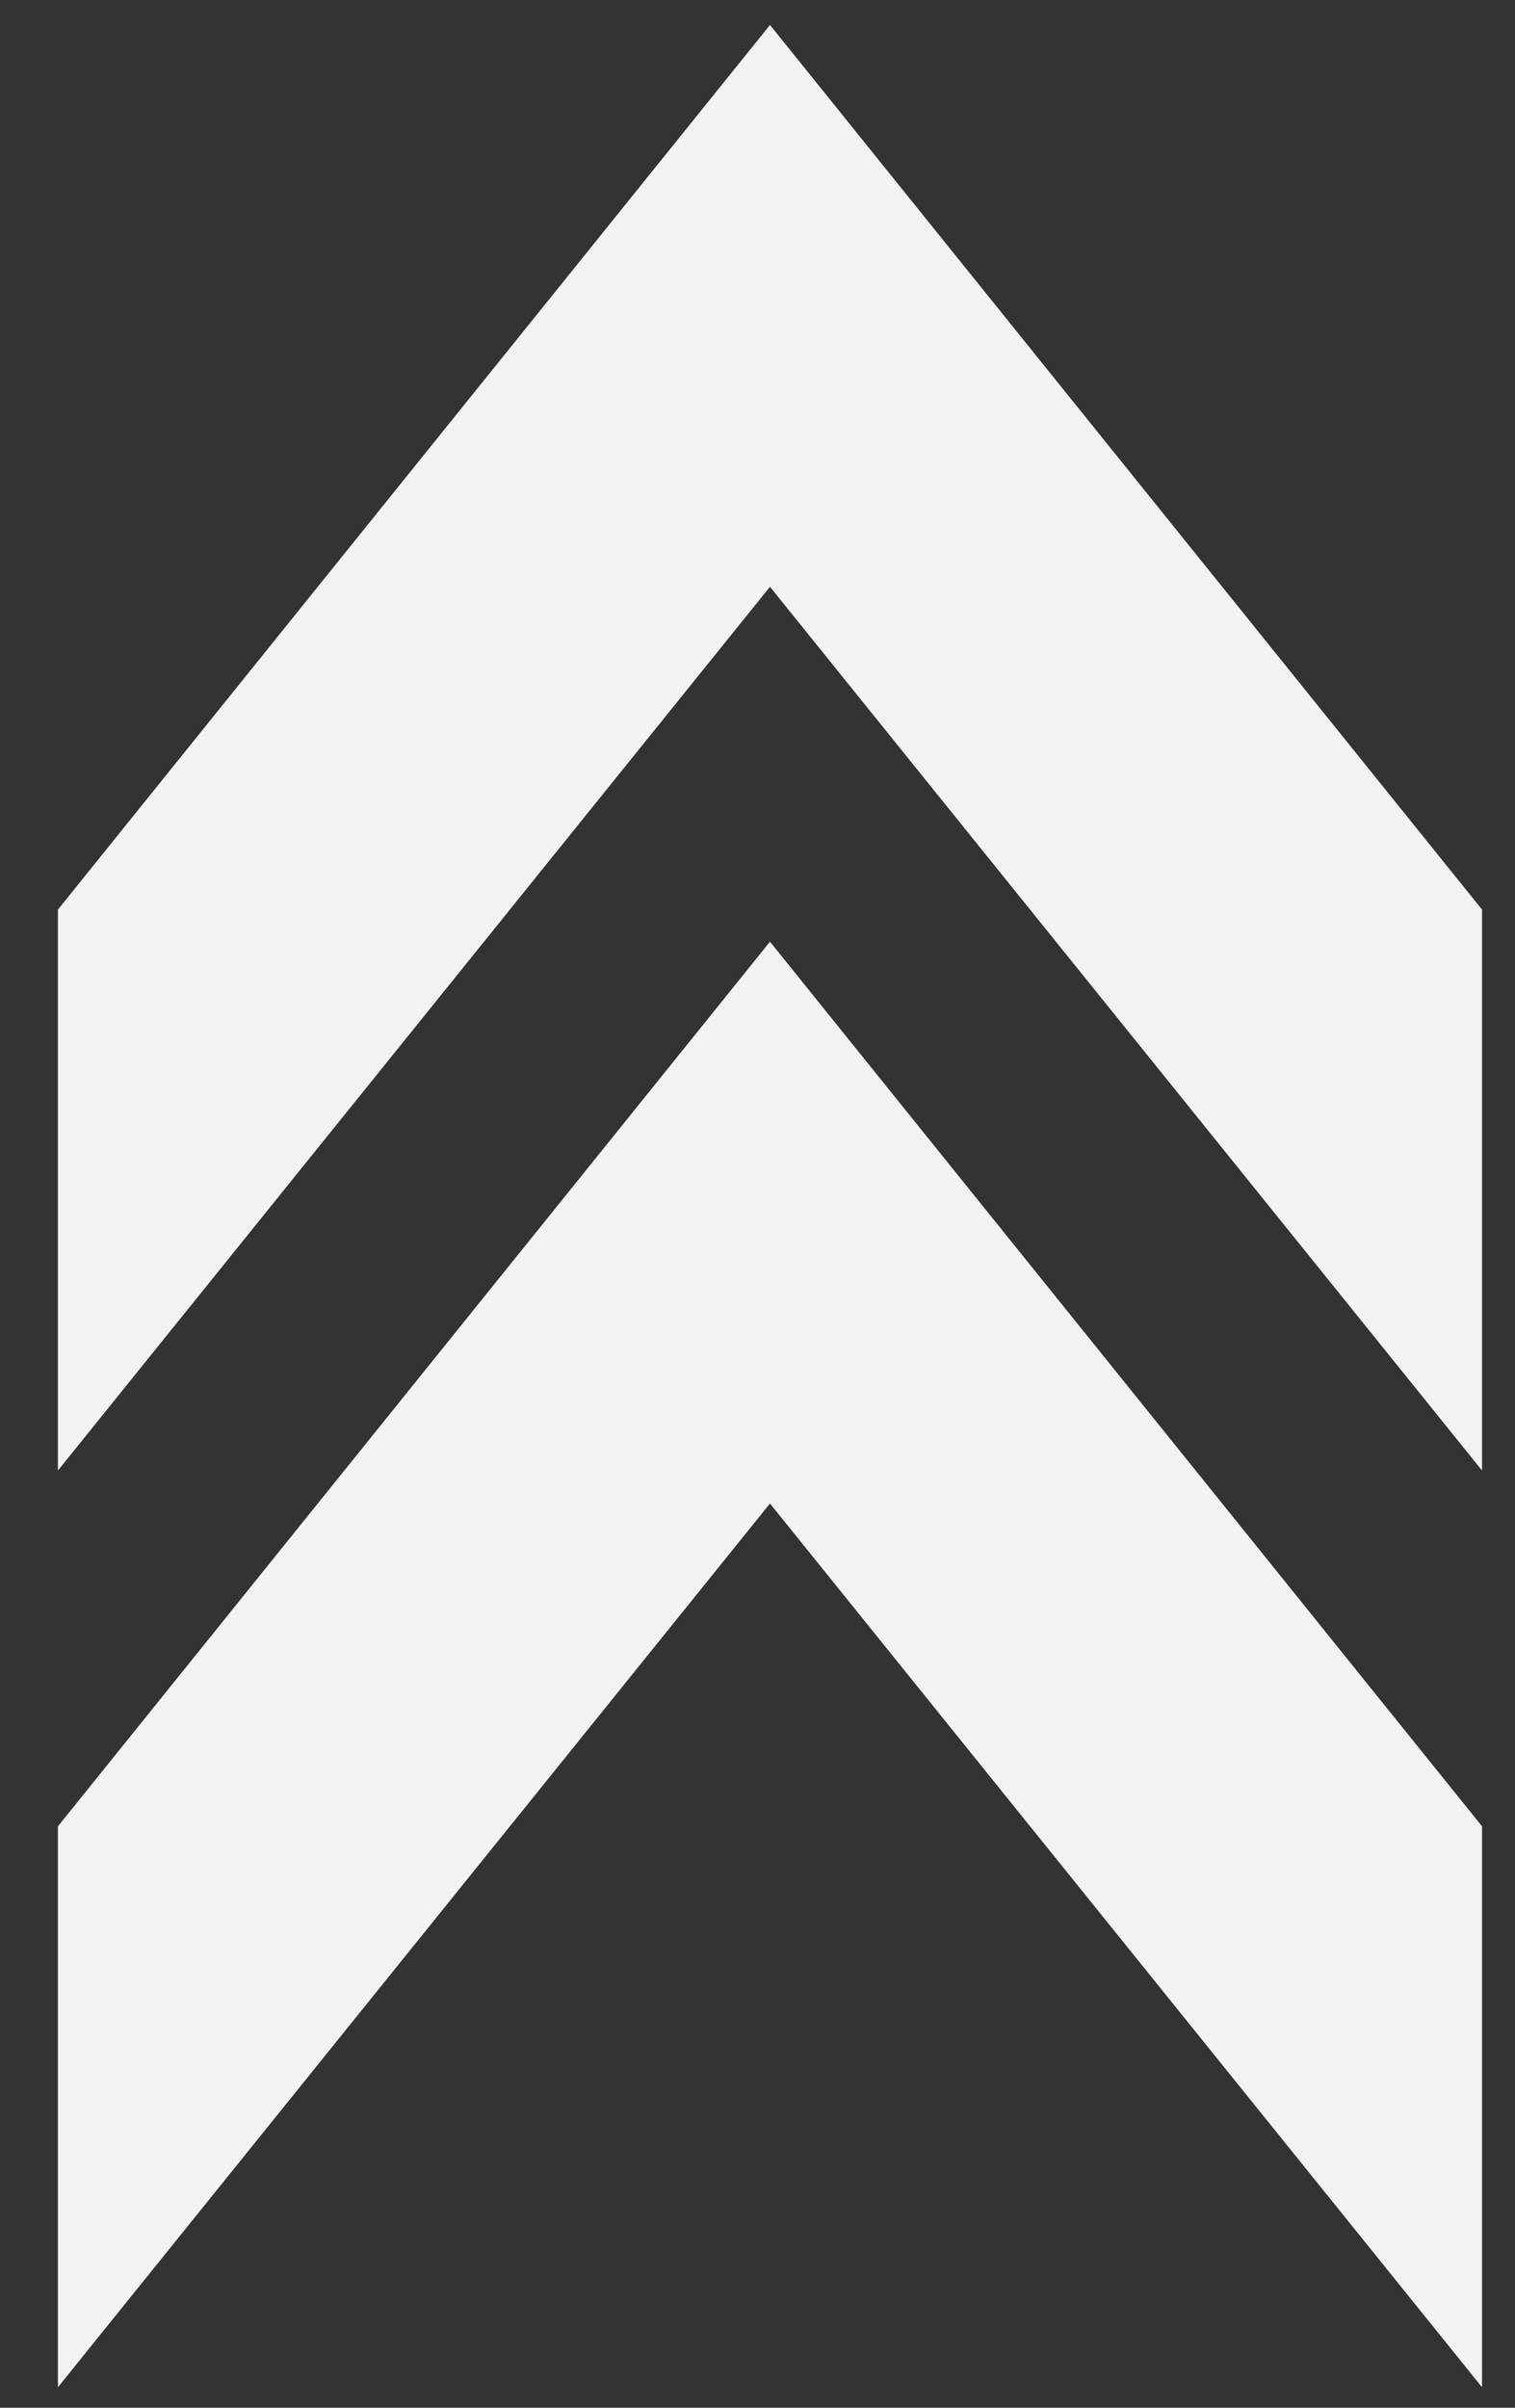
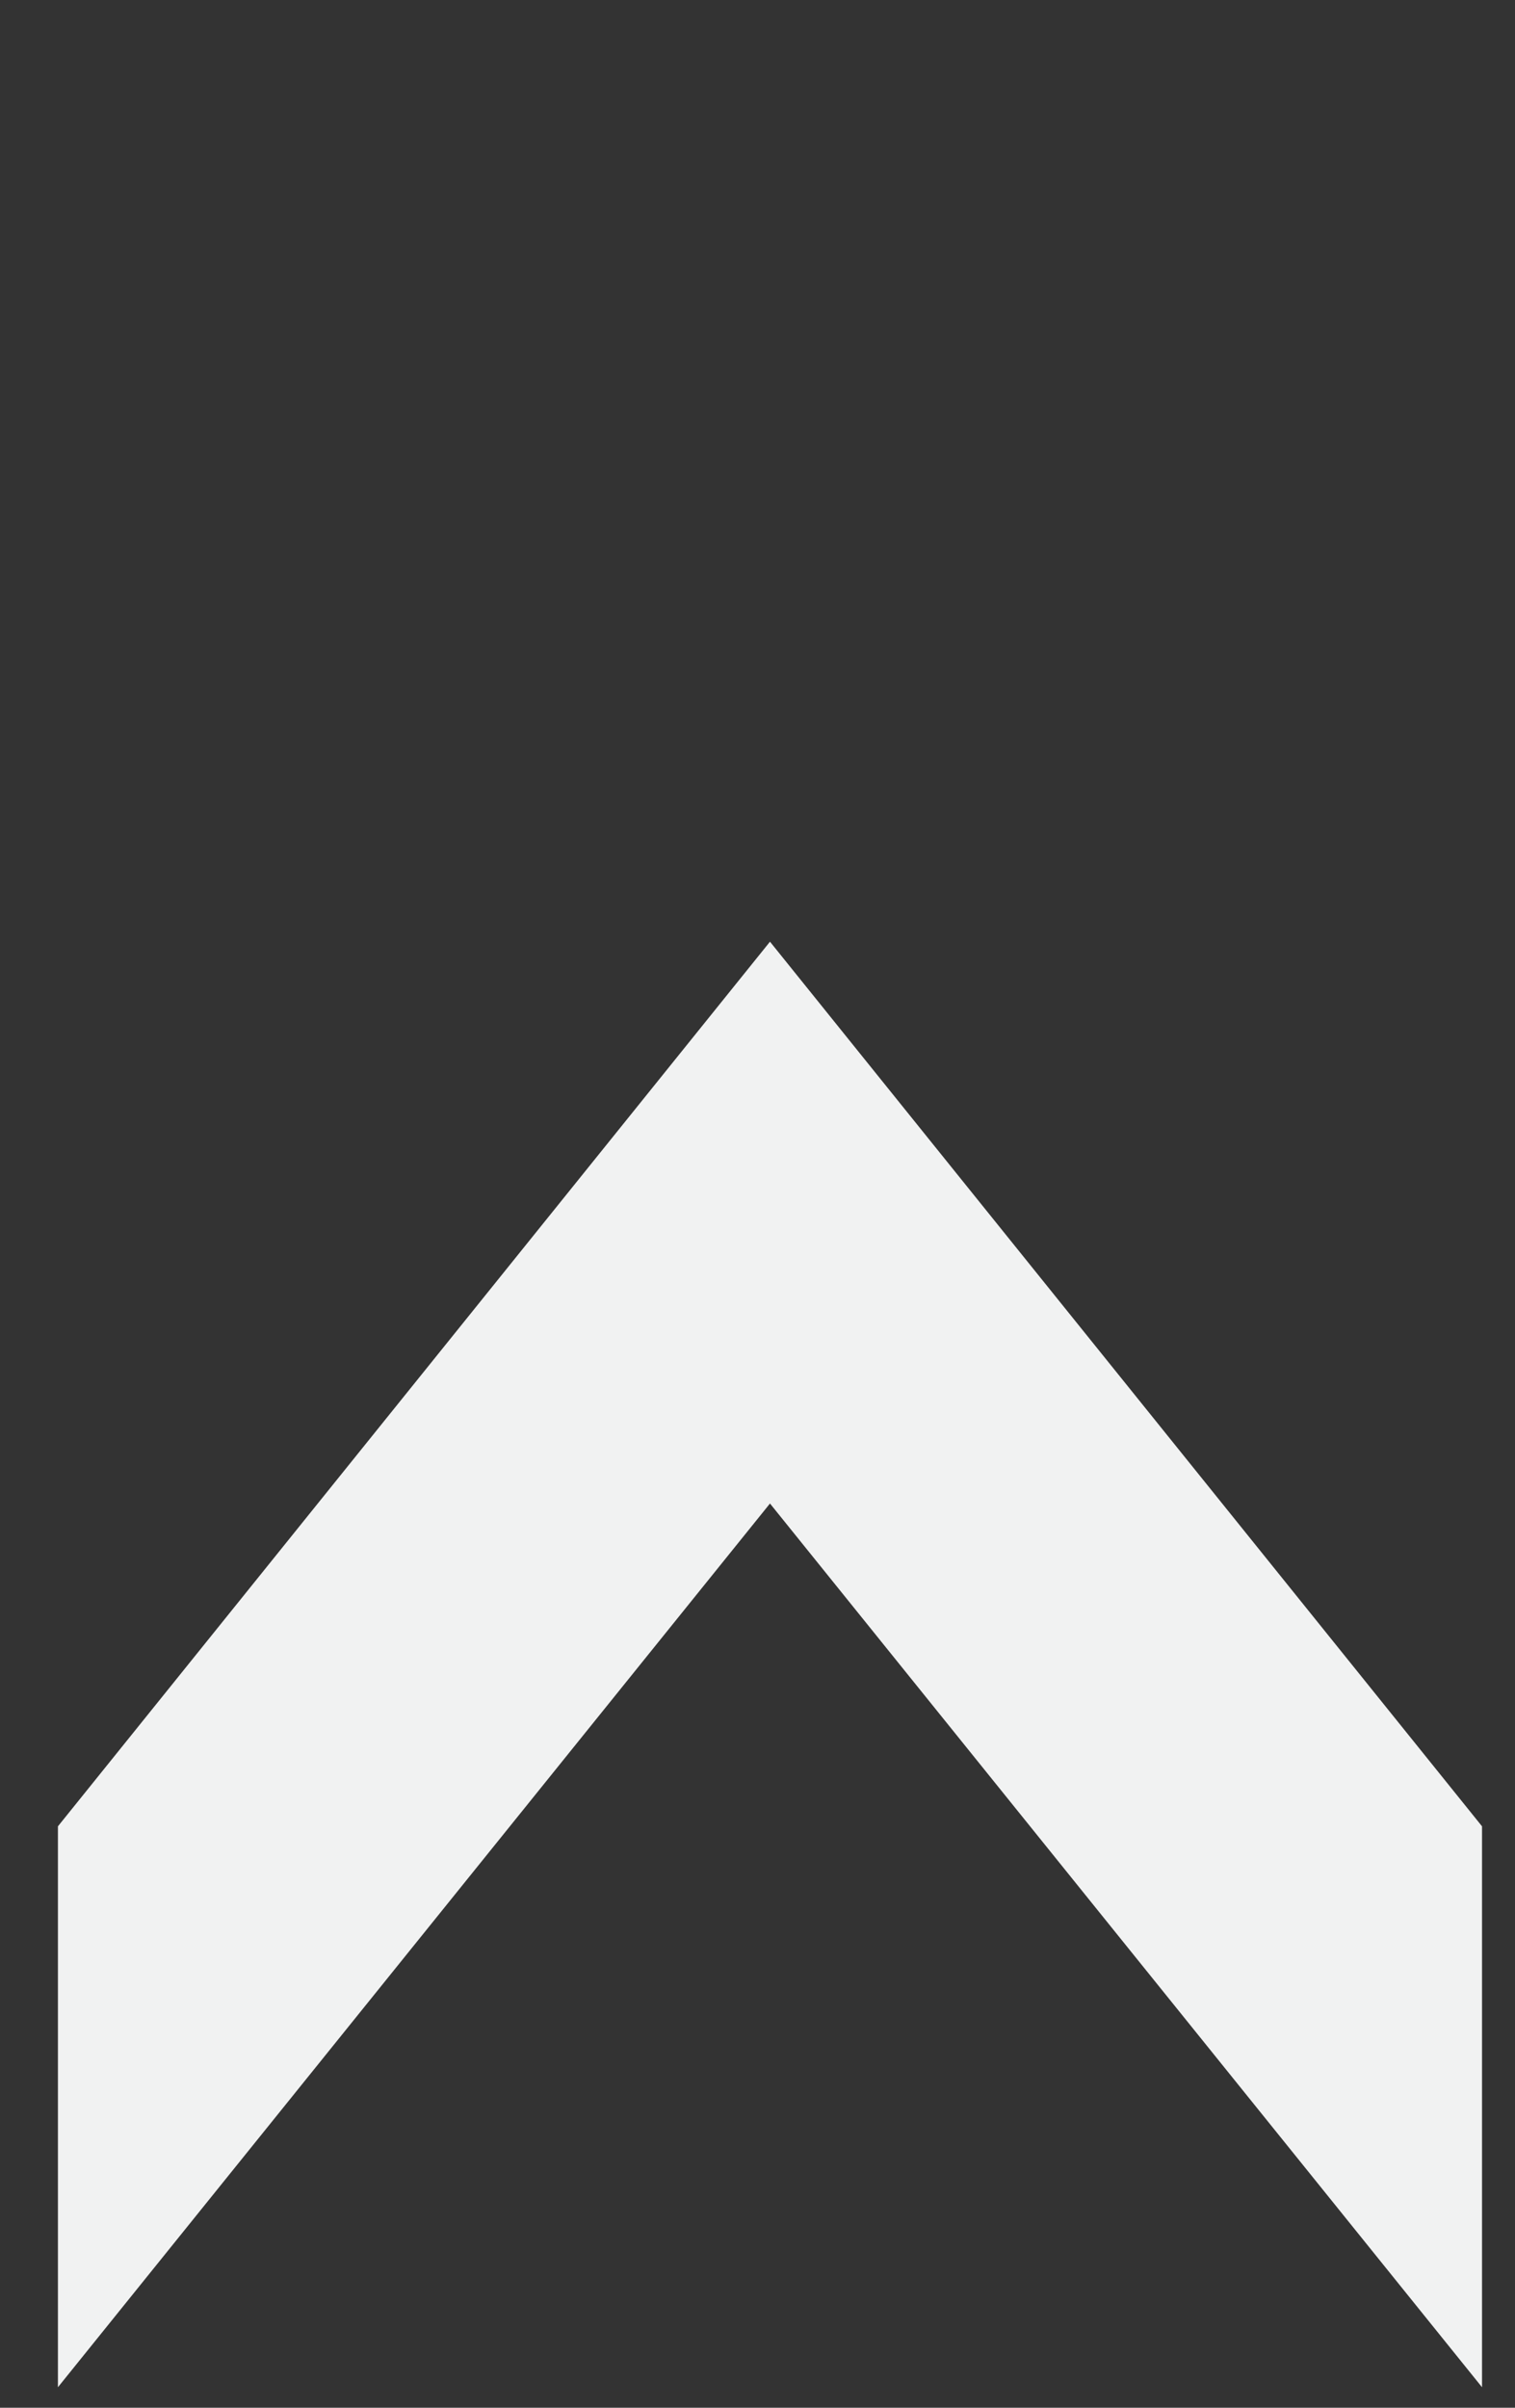
<svg xmlns="http://www.w3.org/2000/svg" width="17" height="27" viewBox="0 0 17 27" fill="none">
  <rect x="0" y="0" width="17" height="27" fill="#333333" stroke="none" />
  <path d="M0.65 26.77V20.48L8.64 10.56L16.63 20.48V26.77L8.64 16.86L0.65 26.77Z" fill="#F1F2F2" />
-   <path d="M0.65 16.49V10.2L8.64 0.28L16.63 10.2V16.49L8.64 6.58L0.65 16.49Z" fill="#F1F2F2" />
</svg>